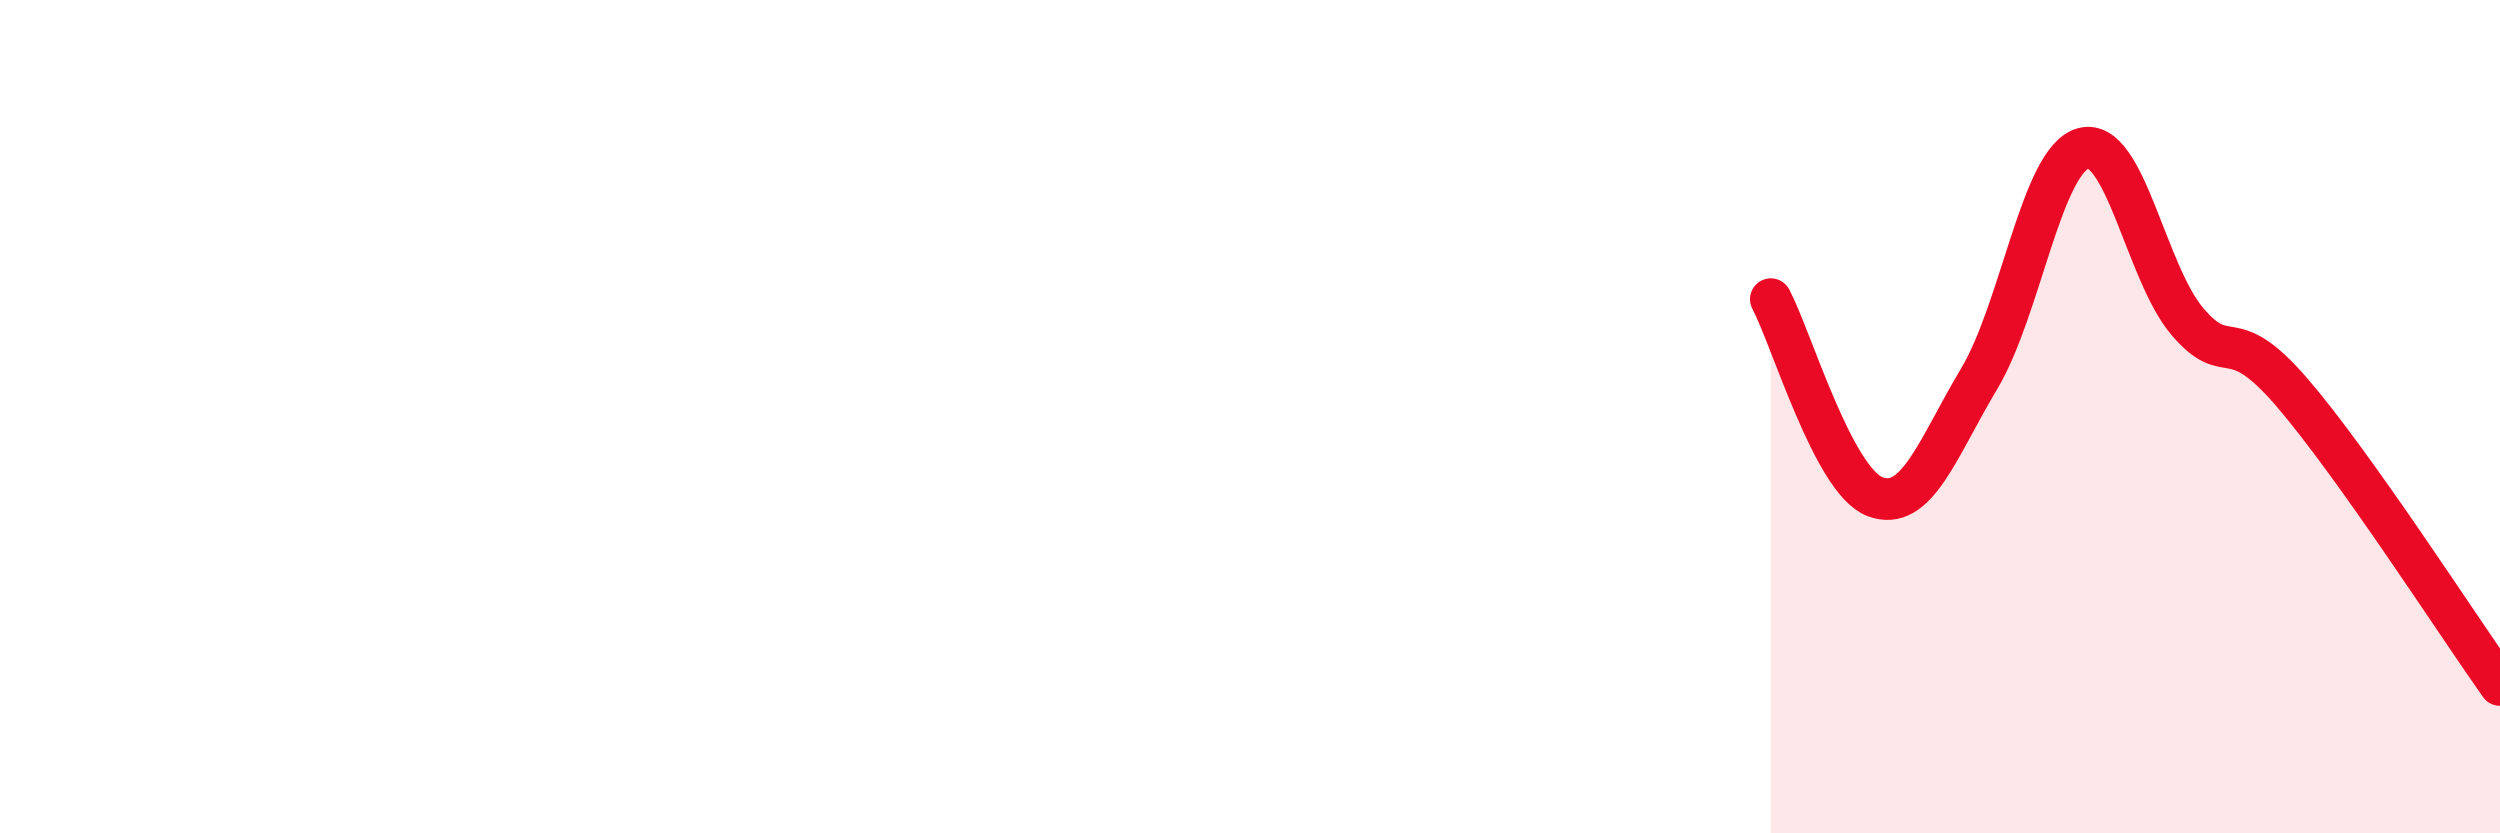
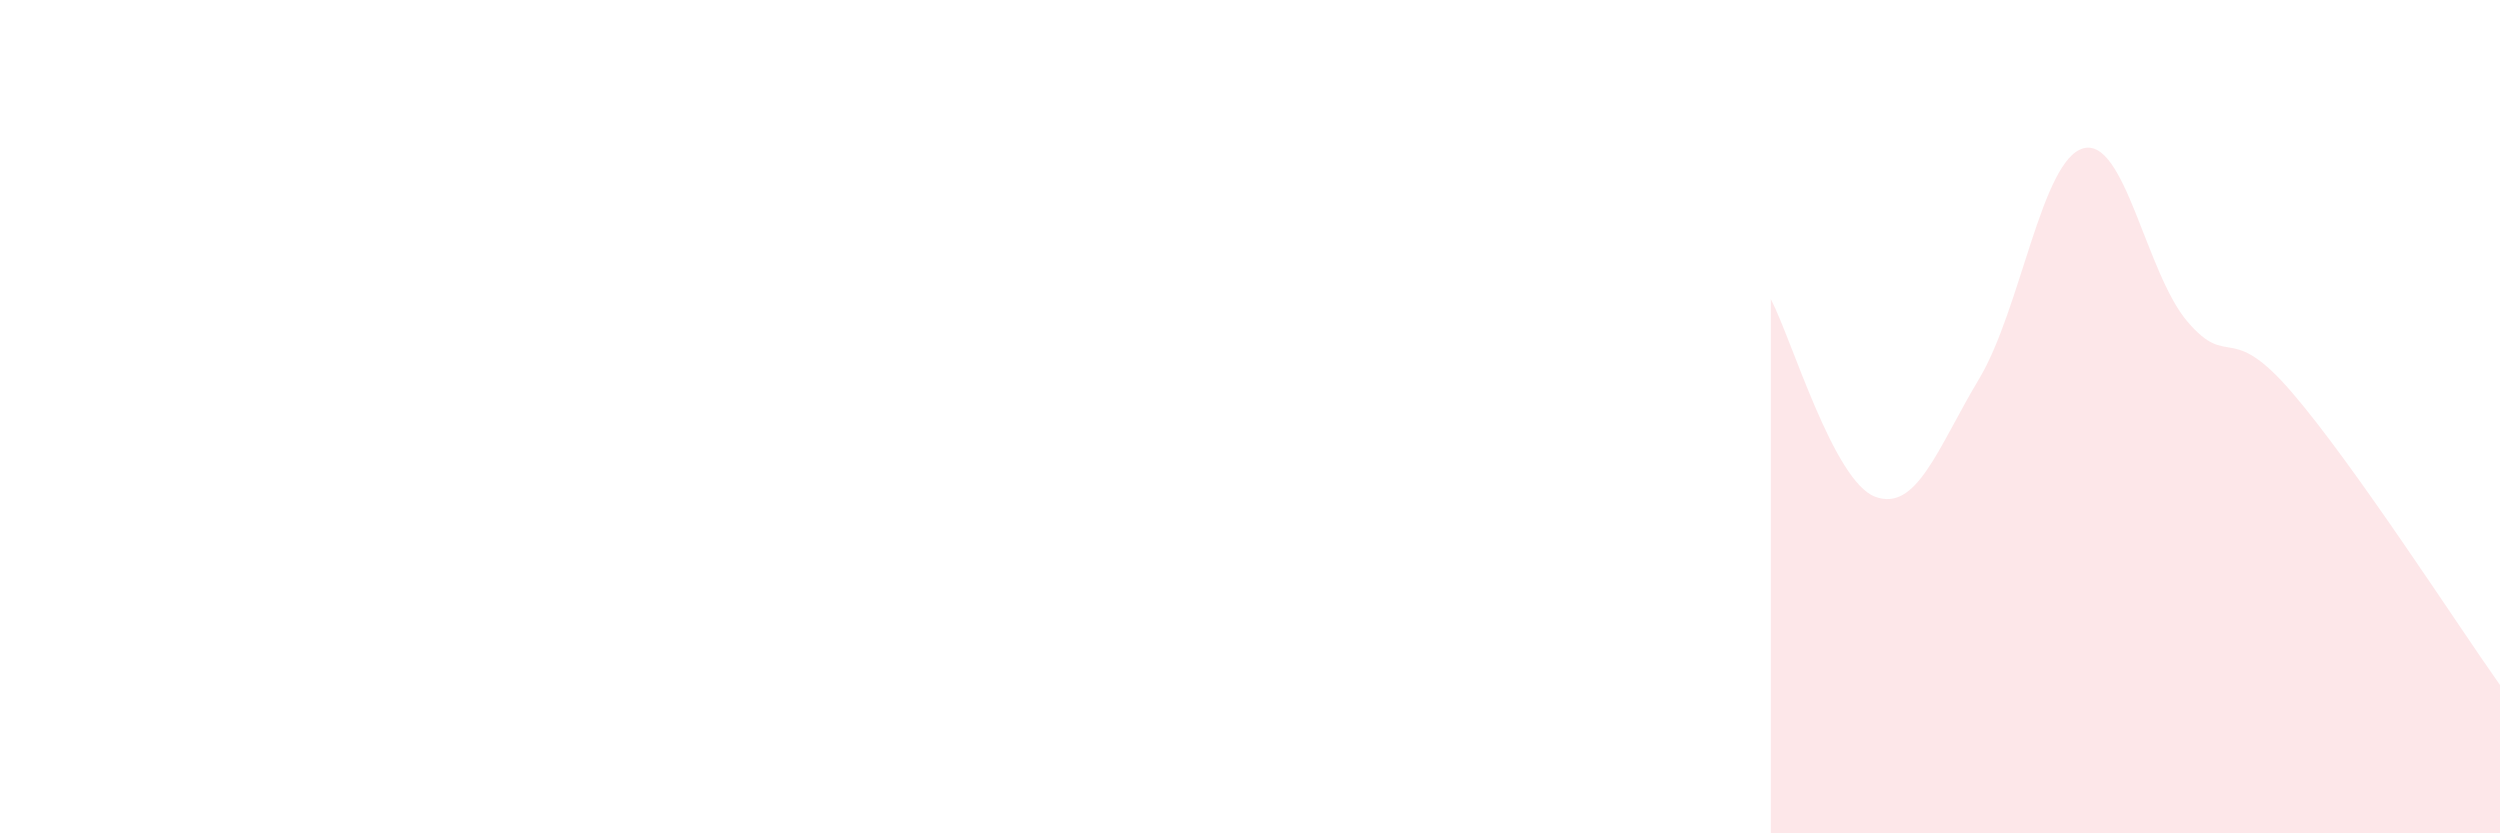
<svg xmlns="http://www.w3.org/2000/svg" width="60" height="20" viewBox="0 0 60 20">
  <path d="M 42.5,7.18 C 43,8.13 44,11.54 45,11.92 C 46,12.3 46.5,10.76 47.5,9.09 C 48.5,7.42 49,3.83 50,3.56 C 51,3.29 51.5,6.55 52.5,7.72 C 53.5,8.89 53.5,7.67 55,9.41 C 56.5,11.15 59,15.03 60,16.44L60 20L42.5 20Z" fill="#EB0A25" opacity="0.1" stroke-linecap="round" stroke-linejoin="round" />
-   <path d="M 42.5,7.18 C 43,8.13 44,11.54 45,11.92 C 46,12.3 46.5,10.76 47.5,9.09 C 48.5,7.42 49,3.83 50,3.56 C 51,3.29 51.5,6.55 52.5,7.72 C 53.5,8.89 53.5,7.67 55,9.41 C 56.5,11.15 59,15.03 60,16.44" stroke="#EB0A25" stroke-width="1" fill="none" stroke-linecap="round" stroke-linejoin="round" />
</svg>